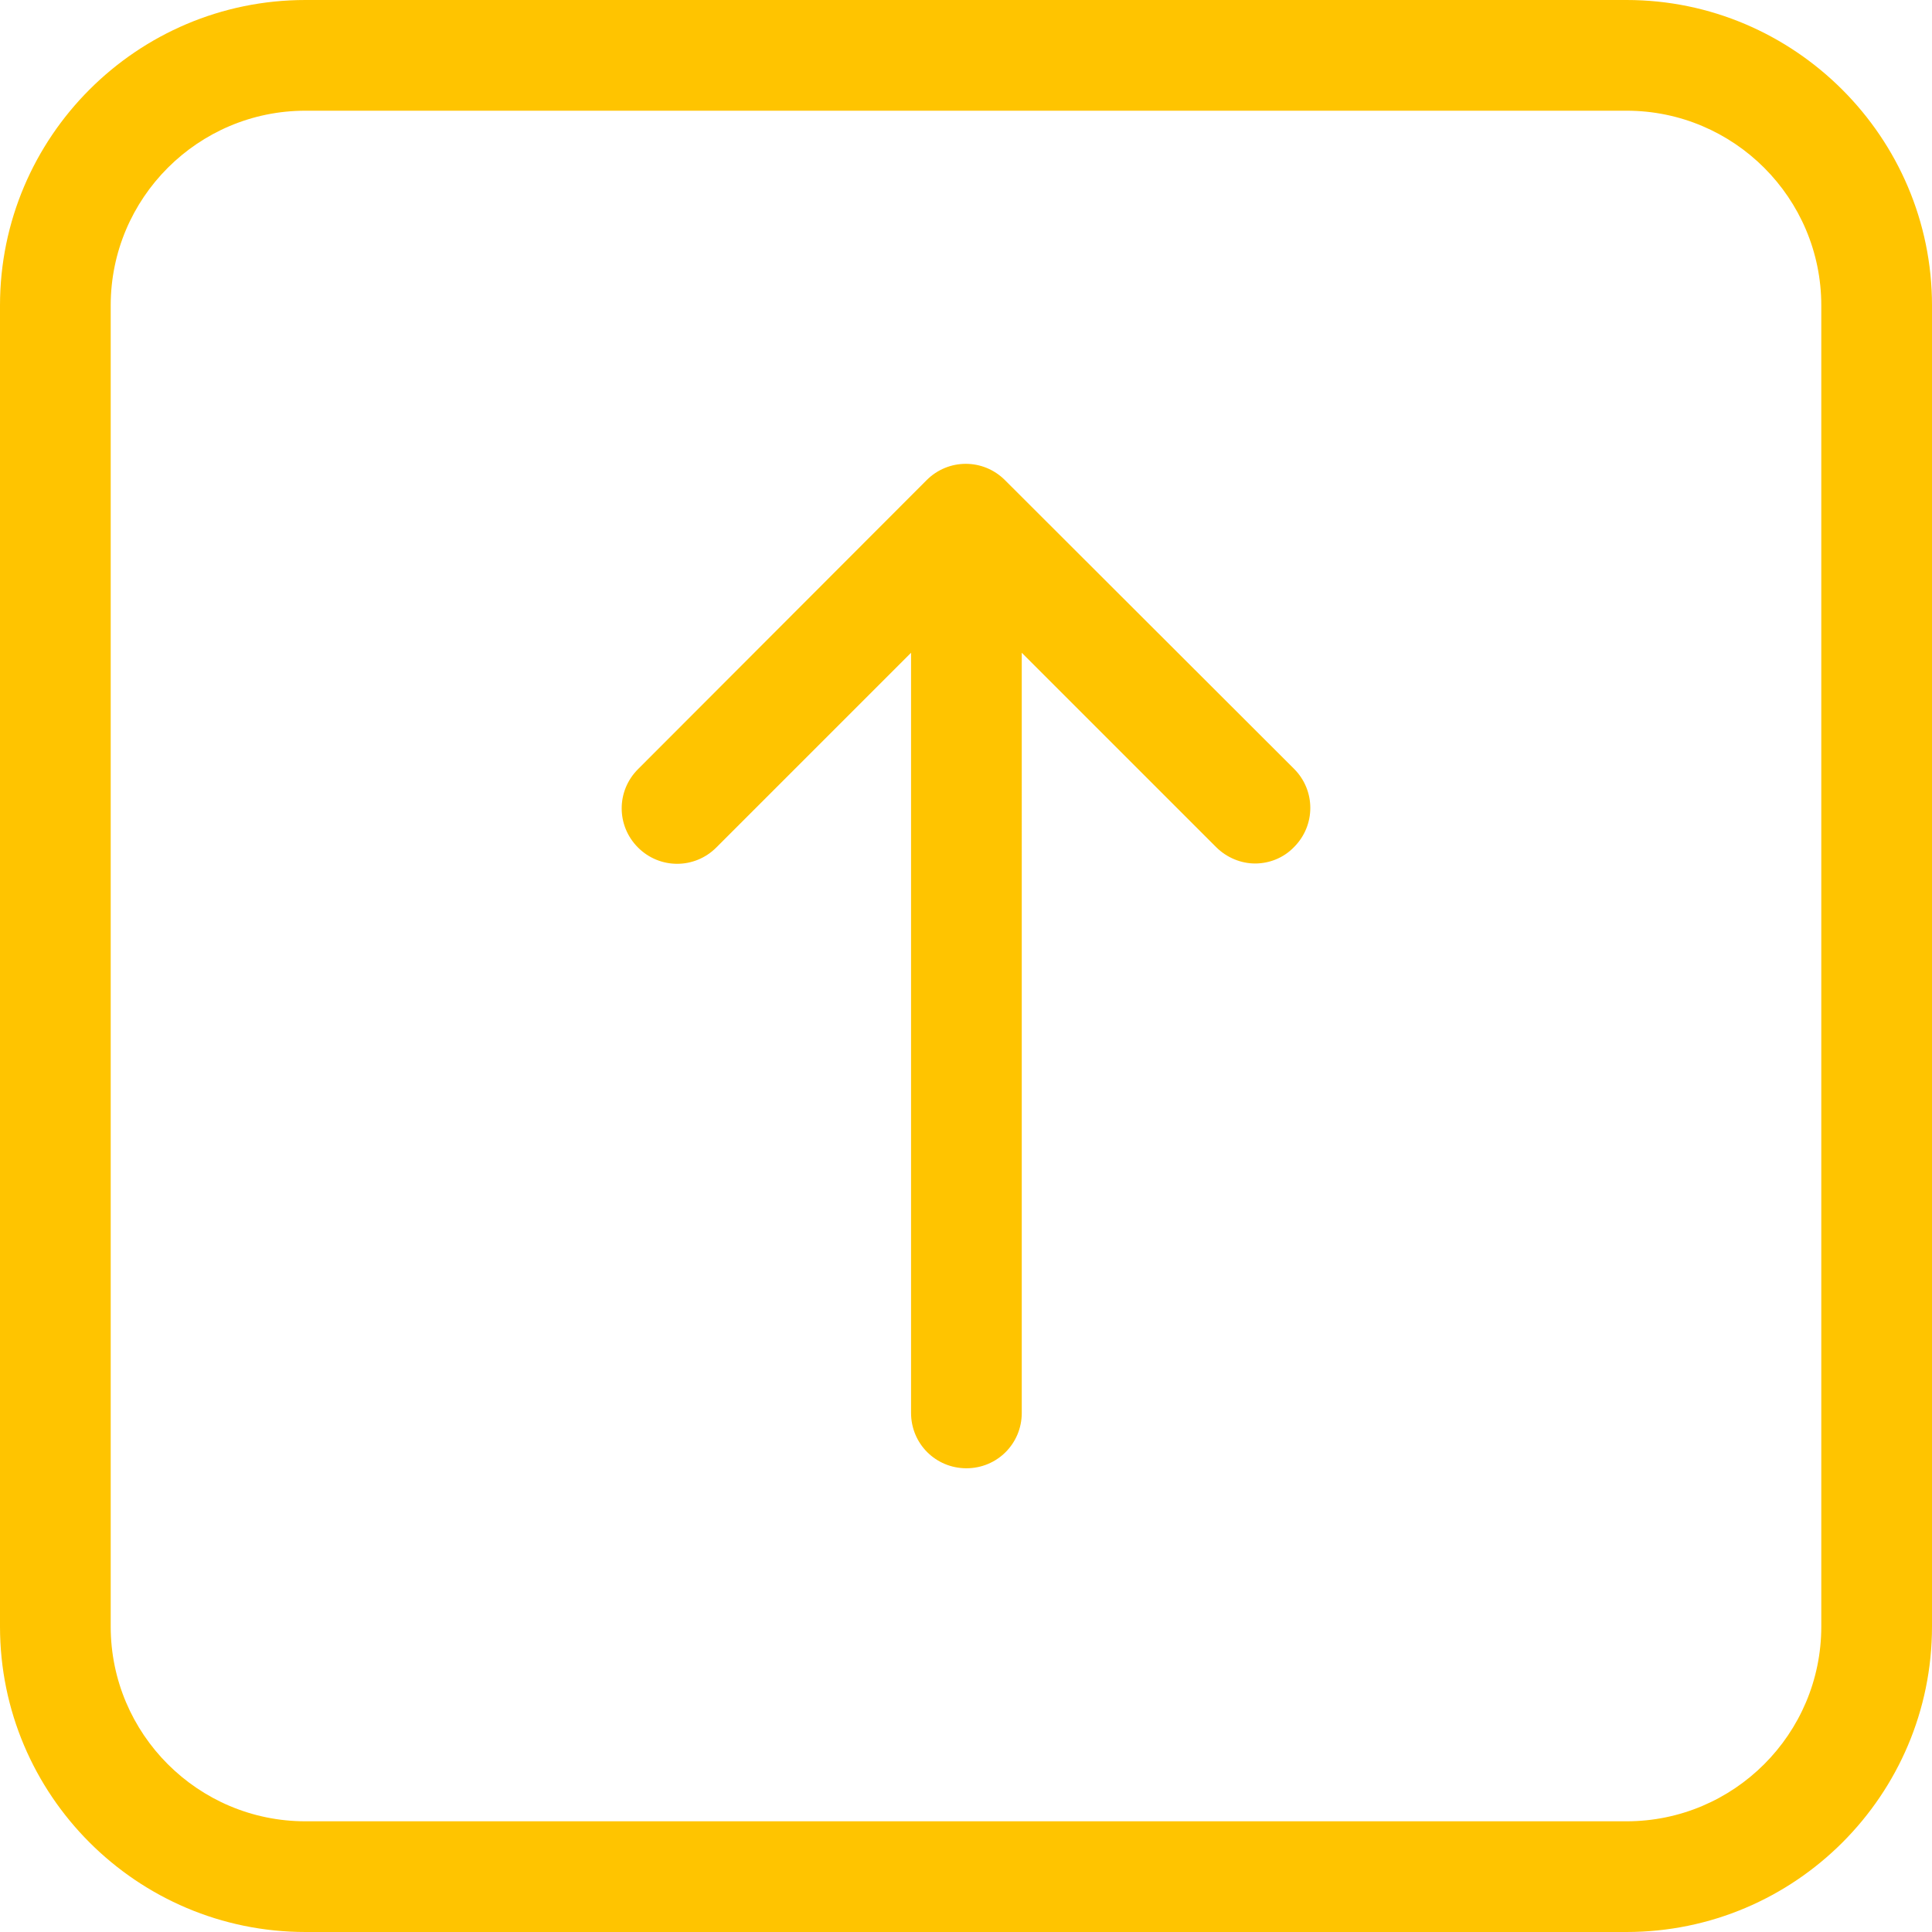
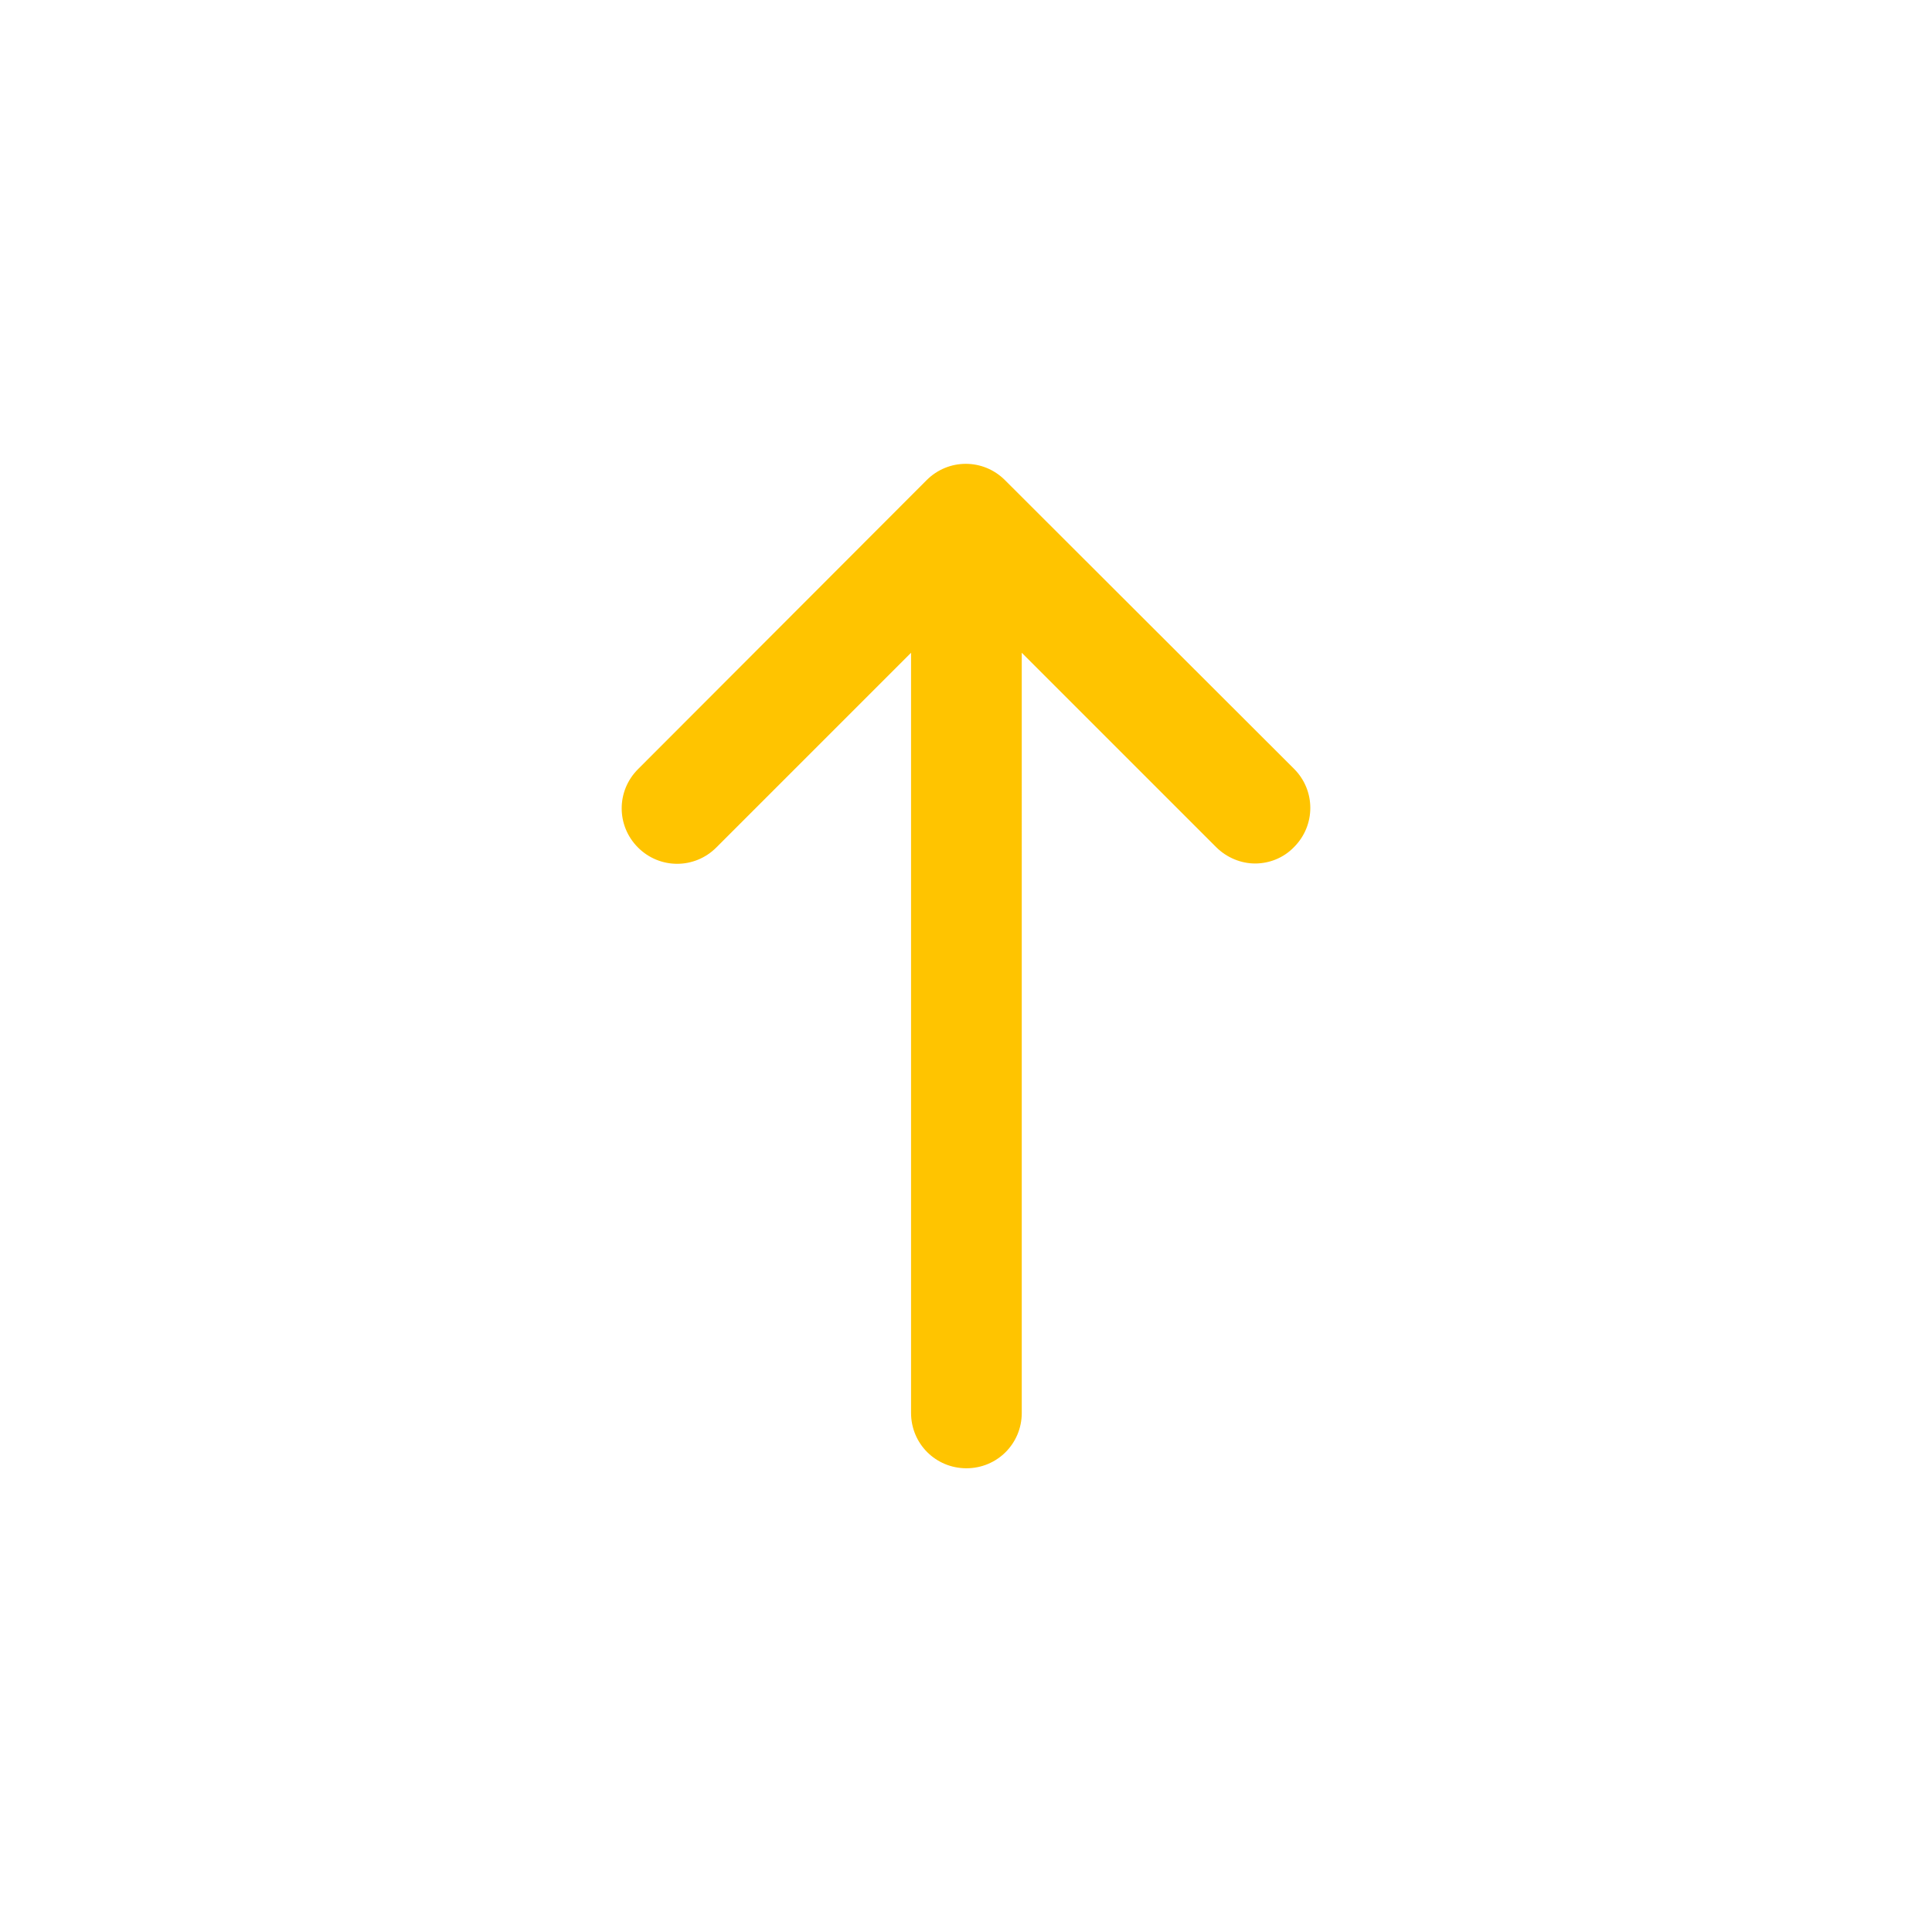
<svg xmlns="http://www.w3.org/2000/svg" version="1.1" id="Capa_1" x="0px" y="0px" viewBox="0 0 471.2 471.2" fill="#ffc400" style="enable-background:new 0 0 471.2 471.2;" xml:space="preserve">
  <g>
    <g>
-       <path d="M396.7,0H74.5C33.4,0,0,33.4,0,74.5v322.2c0,41.1,33.4,74.5,74.5,74.5h322.2c41.1,0,74.5-33.4,74.5-74.5V74.5 C471.2,33.5,437.7,0,396.7,0z M444.2,396.7c0,26.2-21.3,47.5-47.5,47.5H74.5c-26.2,0-47.5-21.3-47.5-47.5V74.5 C27,48.3,48.3,27,74.5,27h322.2c26.2,0,47.5,21.3,47.5,47.5V396.7z" />
      <path d="M245.1,117.1c-5.3-5.3-13.8-5.3-19.1,0l-70.4,70.5c-5.3,5.3-5.3,13.8,0,19.1s13.8,5.3,19.1,0l47.5-47.5v185.4 c0,7.5,6,13.5,13.5,13.5s13.5-6,13.5-13.5V159.2l47.4,47.4c2.6,2.6,6.1,4,9.5,4s6.9-1.3,9.5-4c5.3-5.3,5.3-13.8,0-19.1 L245.1,117.1z" />
    </g>
  </g>
</svg>